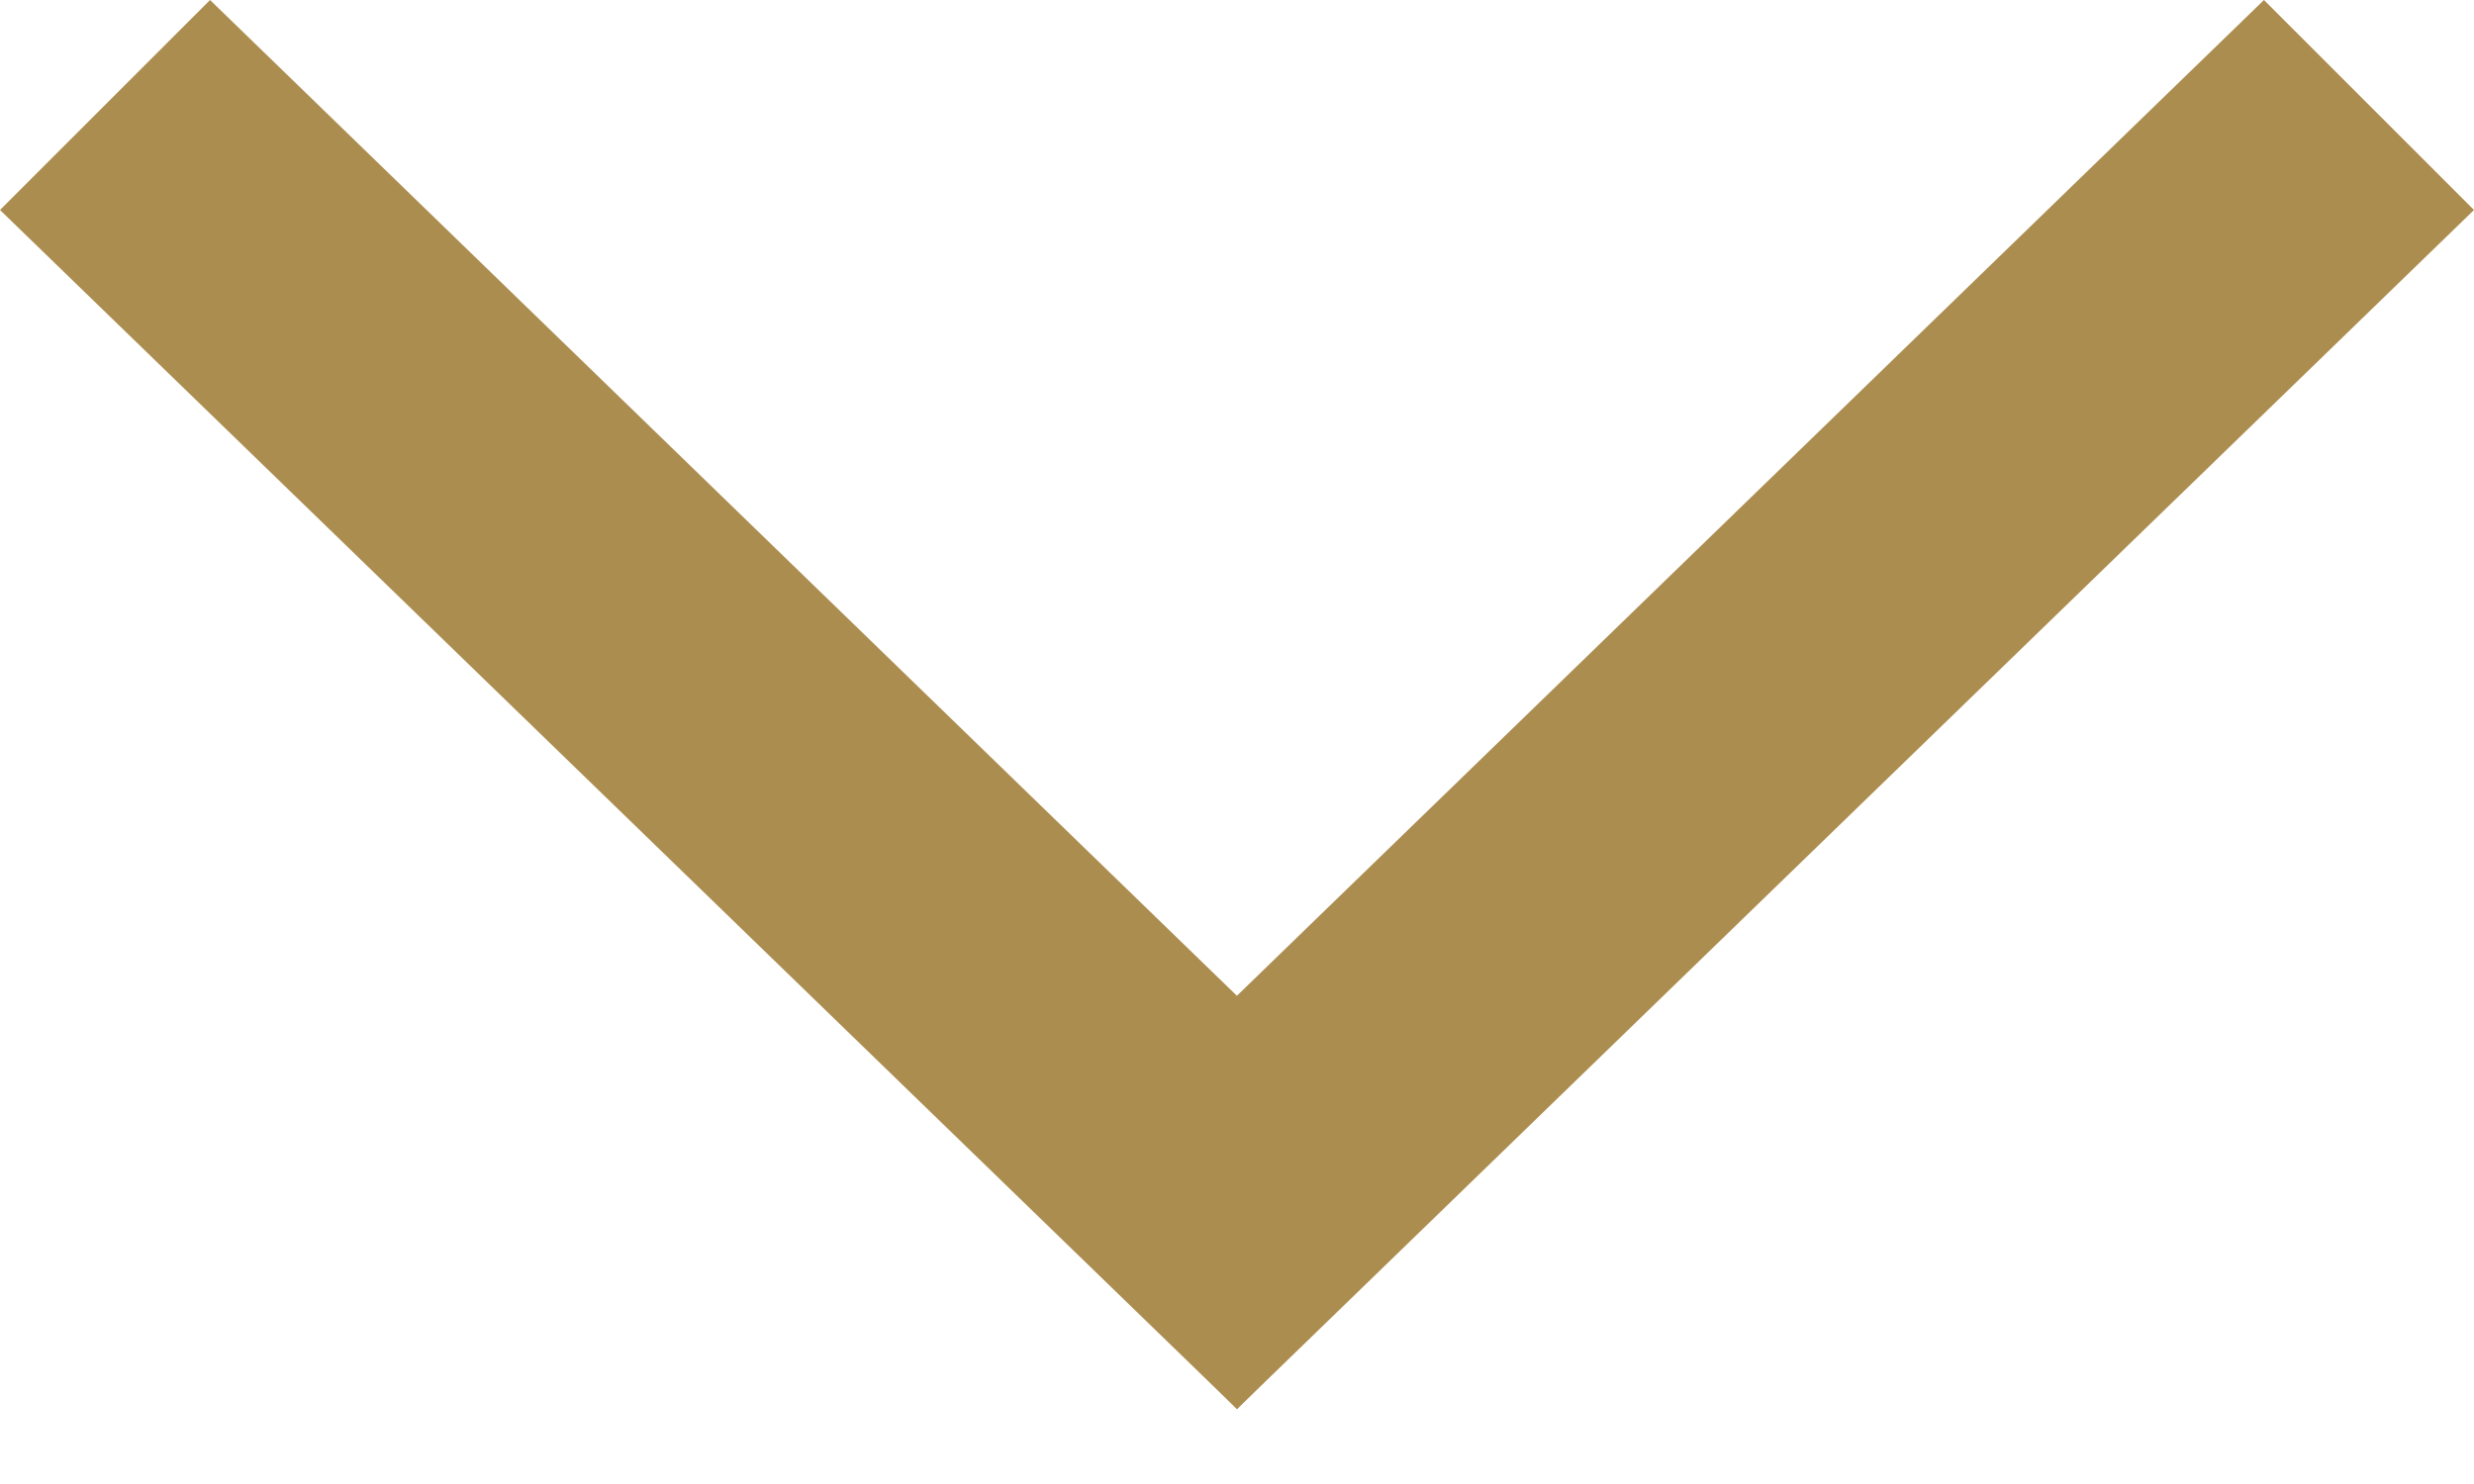
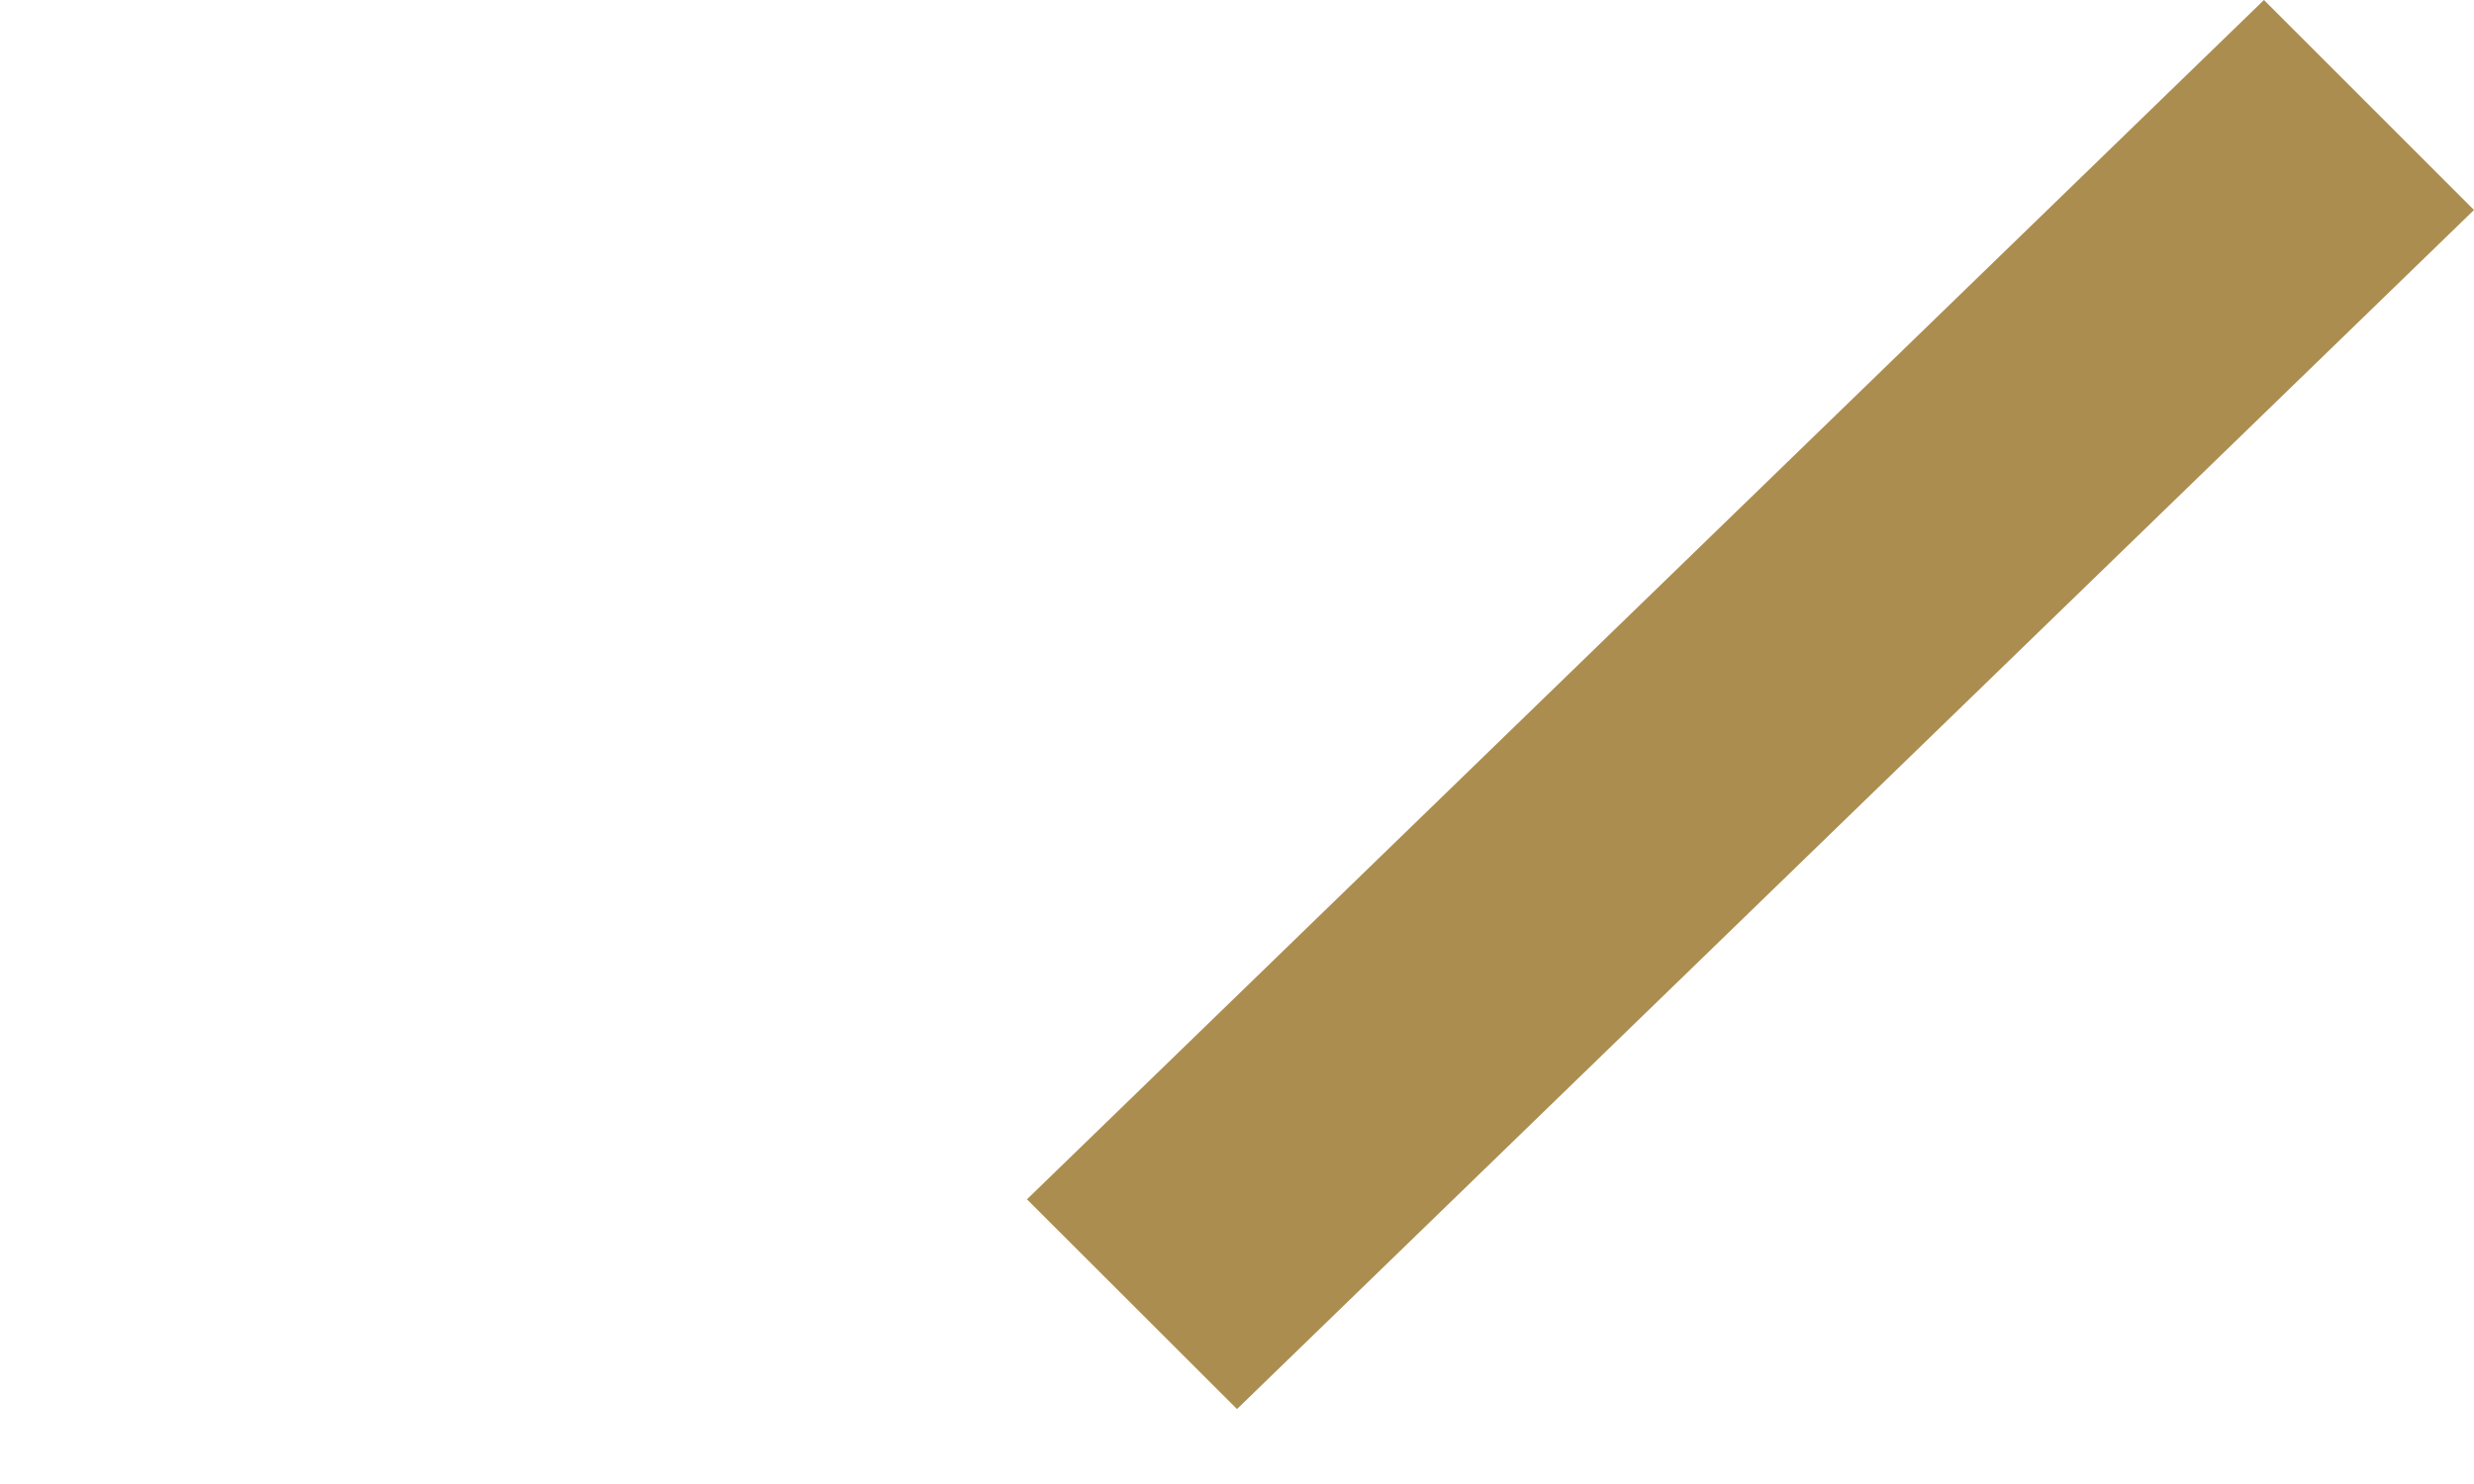
<svg xmlns="http://www.w3.org/2000/svg" width="10" height="6" viewBox="0 0 10 6" fill="none">
-   <path d="M5 5.697L0 0.849L0.849 0L5.848 4.849L5 5.697Z" fill="#AC8D50" />
-   <path d="M4.151 4.849L9.151 0L10 0.849L5 5.697L4.151 4.849Z" fill="#AC8D50" />
+   <path d="M4.151 4.849L9.151 0L10 0.849L5 5.697Z" fill="#AC8D50" />
</svg>